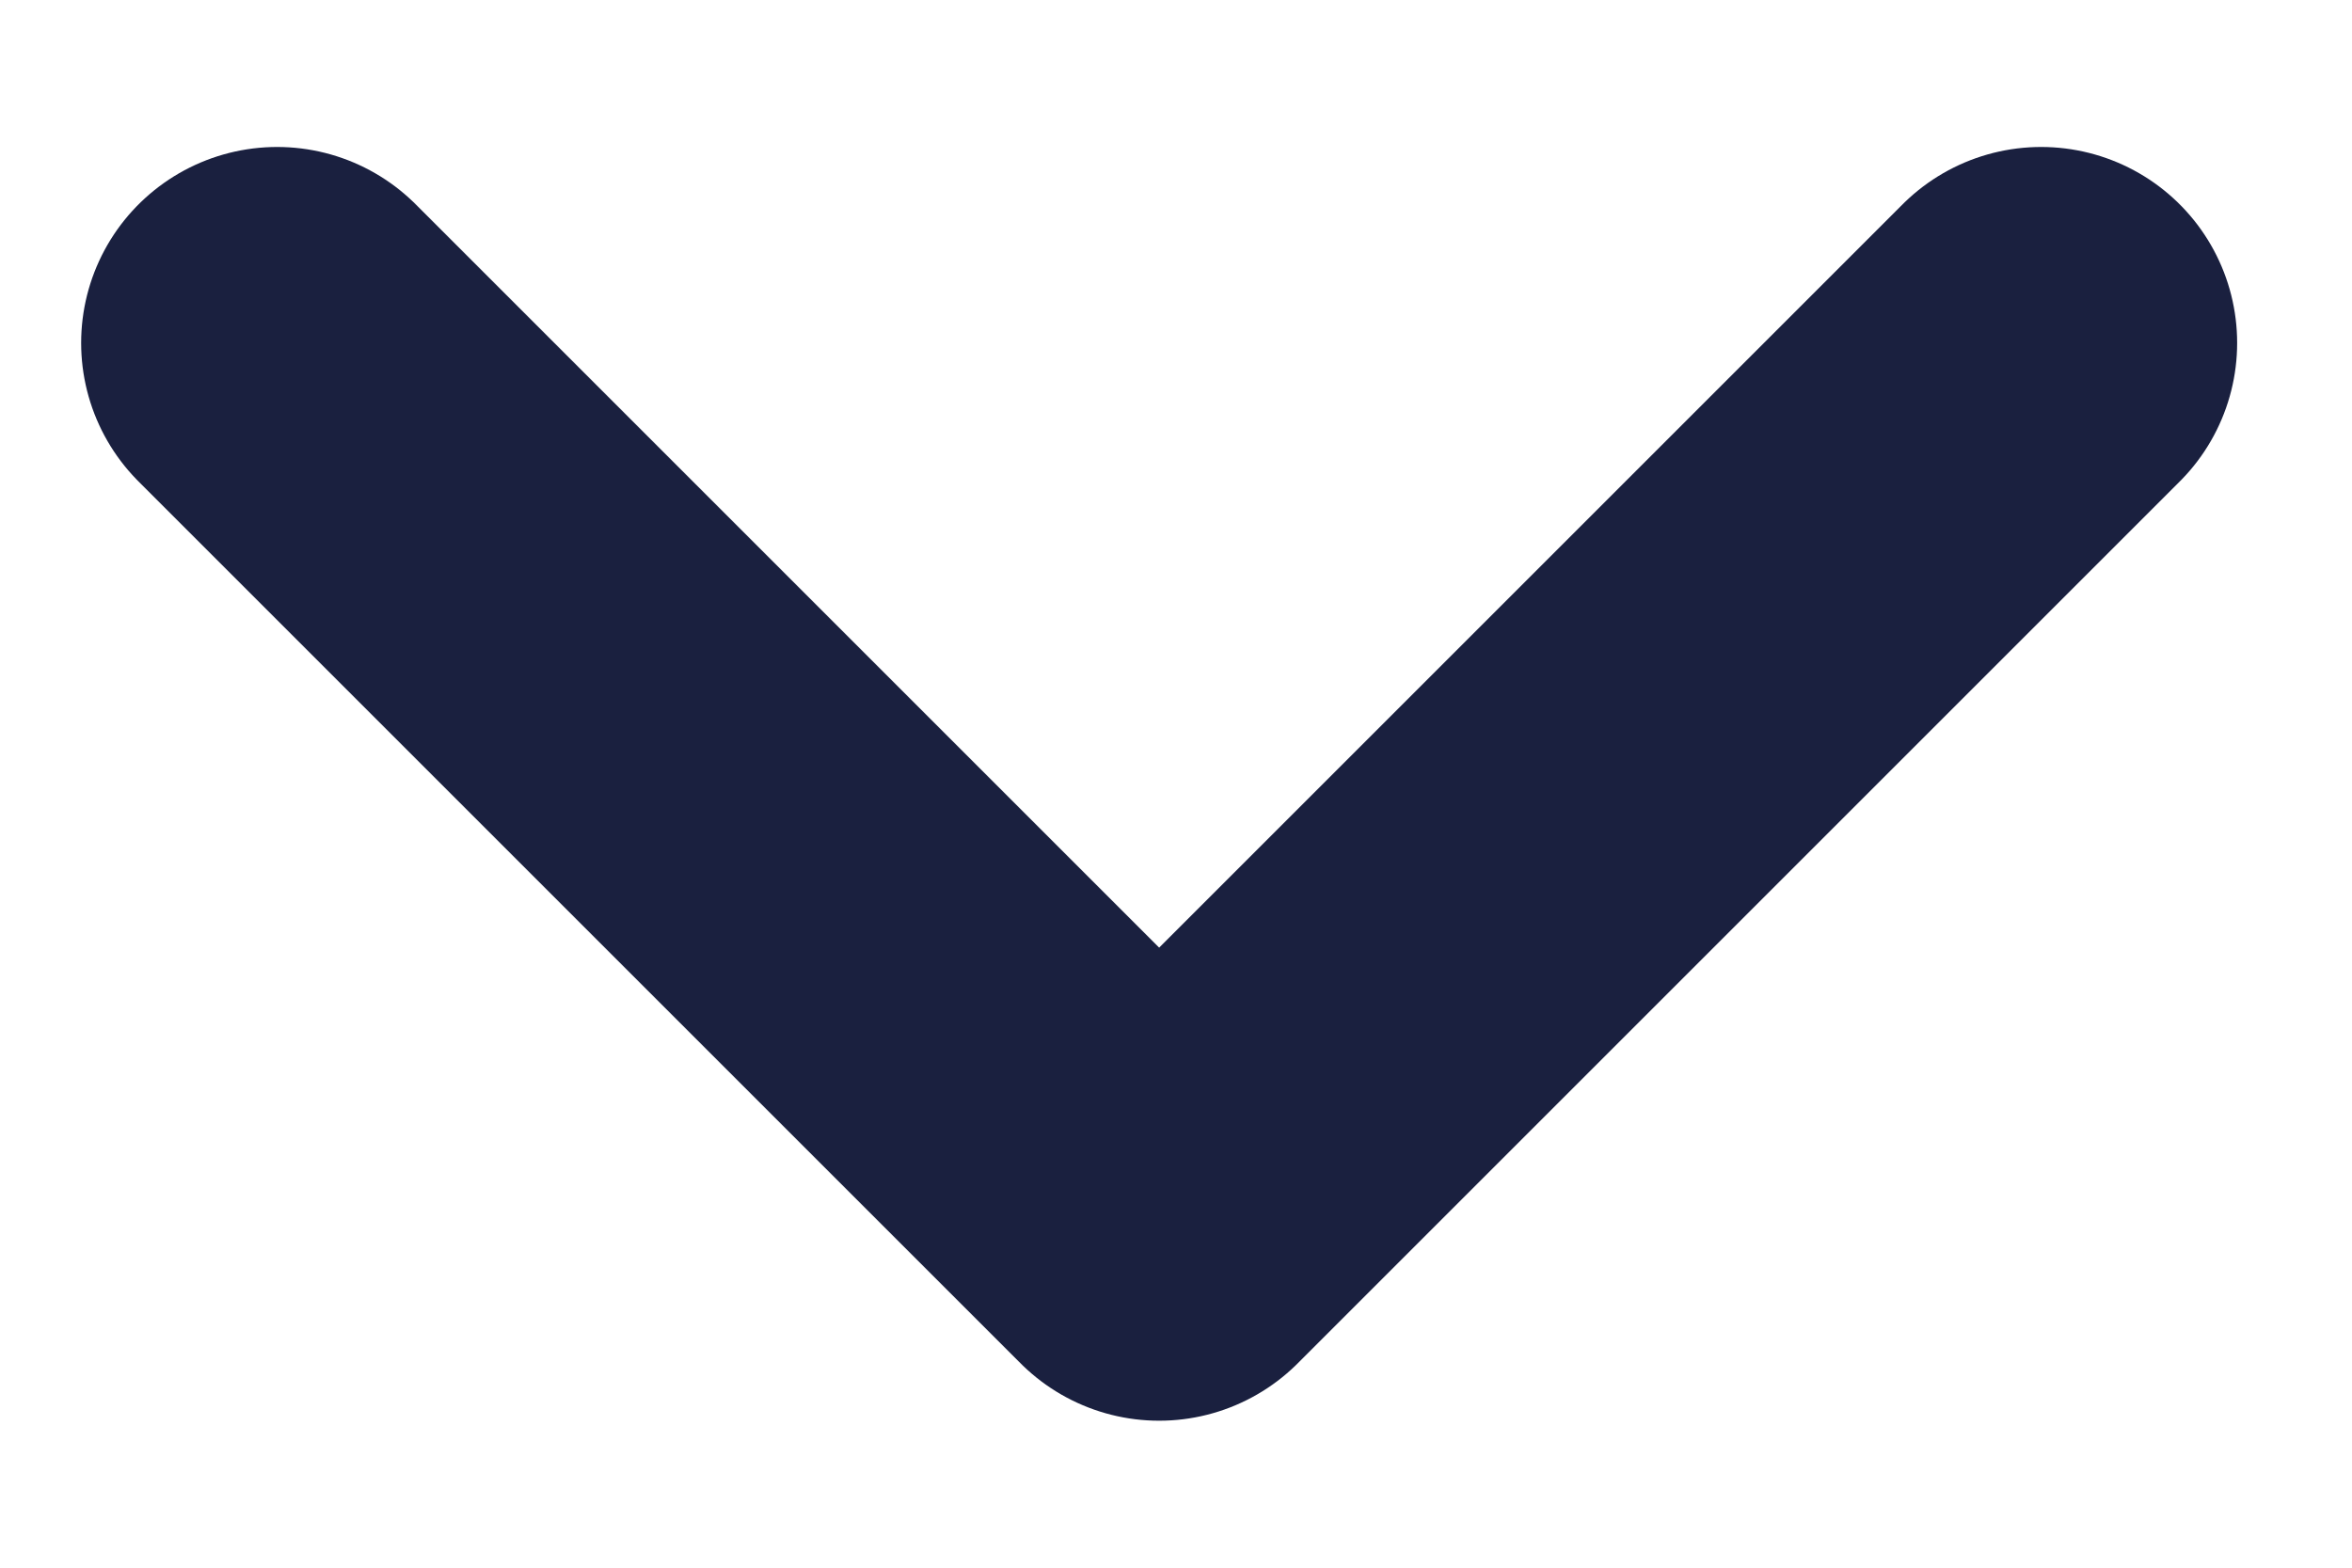
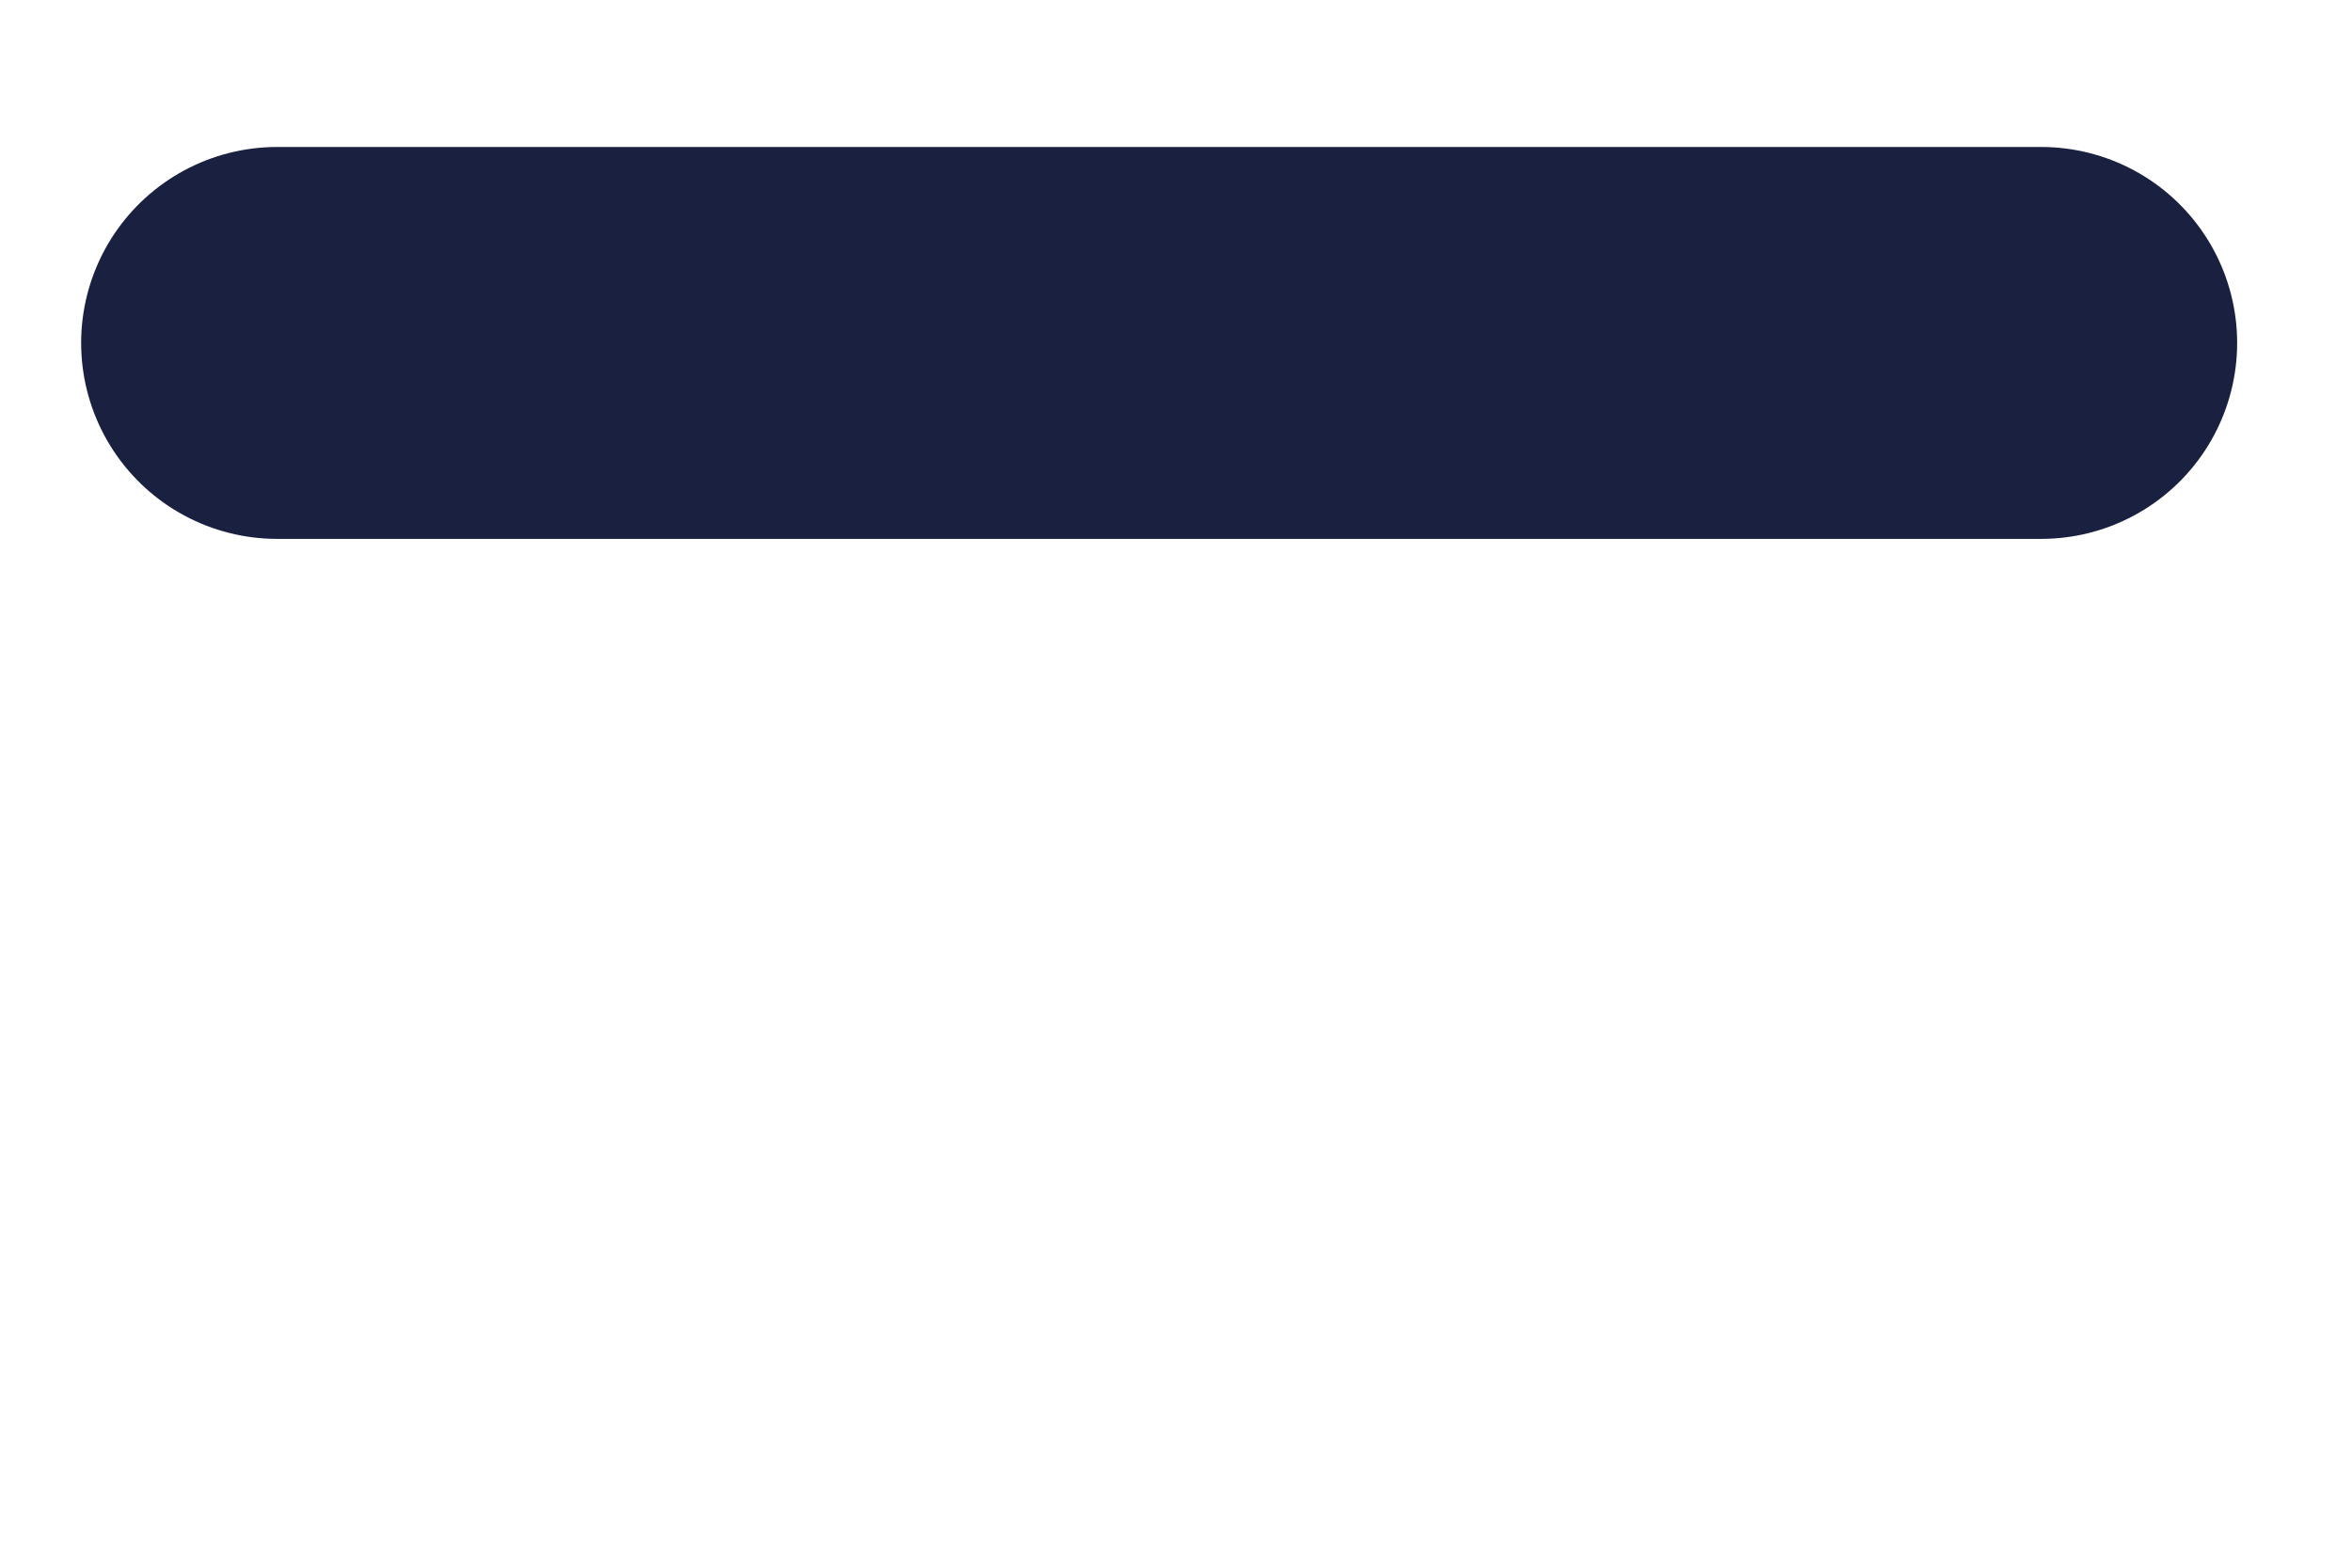
<svg xmlns="http://www.w3.org/2000/svg" width="12" height="8" viewBox="0 0 12 8" fill="none">
-   <path d="M1.414 1.75L5.914 6.25L10.414 1.75" stroke="#1A203F" stroke-width="2" stroke-linecap="round" stroke-linejoin="round" />
+   <path d="M1.414 1.75L10.414 1.75" stroke="#1A203F" stroke-width="2" stroke-linecap="round" stroke-linejoin="round" />
</svg>